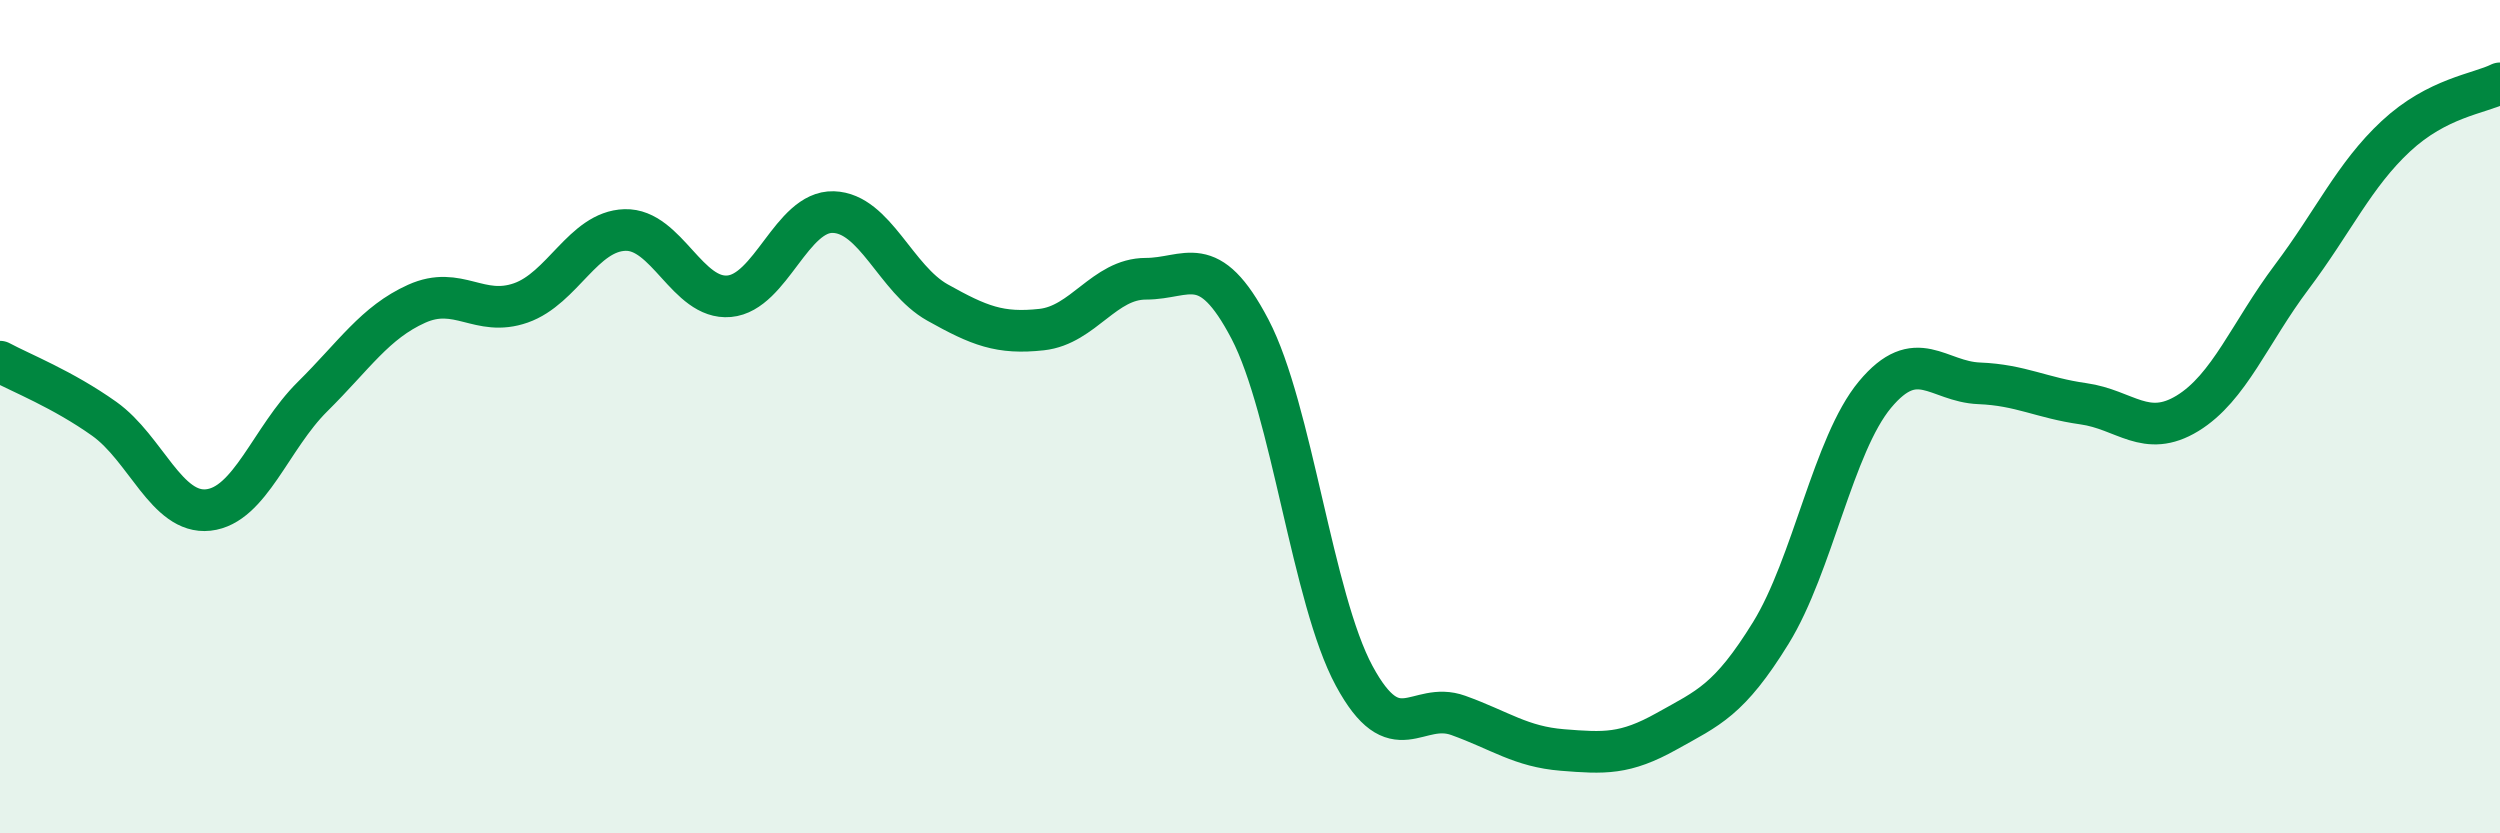
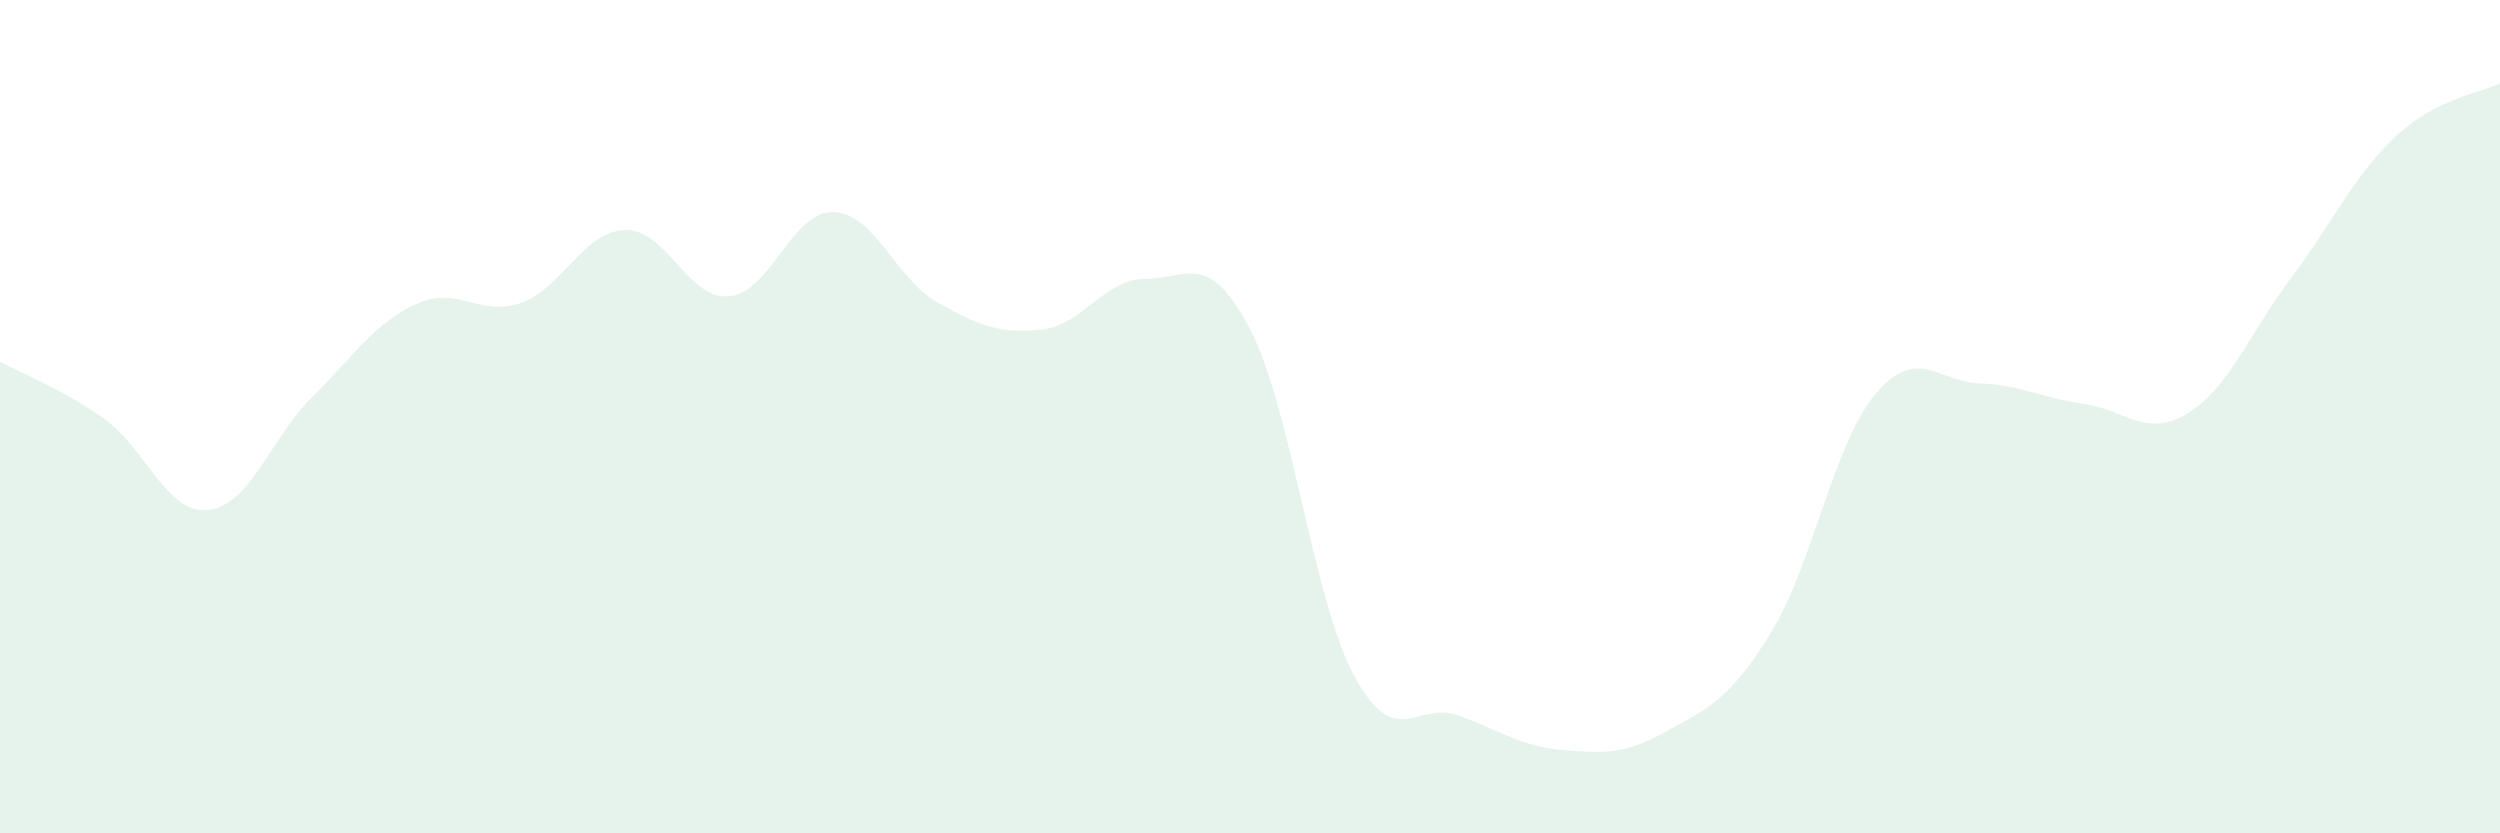
<svg xmlns="http://www.w3.org/2000/svg" width="60" height="20" viewBox="0 0 60 20">
  <path d="M 0,8.68 C 0.5,8.95 1.5,9.34 2.5,10.05 C 3.5,10.76 4,12.35 5,12.24 C 6,12.13 6.5,10.51 7.5,9.52 C 8.5,8.53 9,7.74 10,7.29 C 11,6.84 11.5,7.62 12.5,7.27 C 13.5,6.92 14,5.55 15,5.52 C 16,5.49 16.5,7.2 17.5,7.11 C 18.5,7.02 19,5.06 20,5.09 C 21,5.12 21.5,6.7 22.5,7.26 C 23.5,7.82 24,8.02 25,7.91 C 26,7.8 26.5,6.69 27.5,6.69 C 28.5,6.69 29,5.99 30,7.9 C 31,9.81 31.5,14.37 32.5,16.22 C 33.5,18.07 34,16.81 35,17.17 C 36,17.53 36.5,17.92 37.5,18 C 38.5,18.08 39,18.11 40,17.55 C 41,16.99 41.5,16.81 42.5,15.19 C 43.5,13.57 44,10.67 45,9.47 C 46,8.27 46.5,9.16 47.5,9.2 C 48.5,9.24 49,9.55 50,9.69 C 51,9.83 51.5,10.53 52.5,9.92 C 53.5,9.31 54,7.98 55,6.65 C 56,5.32 56.5,4.2 57.5,3.27 C 58.5,2.34 59.5,2.25 60,2L60 20L0 20Z" fill="#008740" opacity="0.1" stroke-linecap="round" stroke-linejoin="round" />
-   <path d="M 0,8.68 C 0.5,8.95 1.5,9.34 2.5,10.05 C 3.5,10.76 4,12.35 5,12.24 C 6,12.13 6.5,10.51 7.5,9.52 C 8.5,8.53 9,7.74 10,7.29 C 11,6.84 11.5,7.62 12.5,7.27 C 13.5,6.92 14,5.55 15,5.52 C 16,5.49 16.5,7.2 17.5,7.11 C 18.5,7.02 19,5.06 20,5.09 C 21,5.12 21.5,6.7 22.5,7.26 C 23.5,7.82 24,8.02 25,7.91 C 26,7.8 26.5,6.69 27.5,6.69 C 28.5,6.69 29,5.99 30,7.9 C 31,9.81 31.5,14.37 32.5,16.22 C 33.5,18.07 34,16.81 35,17.17 C 36,17.53 36.5,17.92 37.5,18 C 38.5,18.08 39,18.11 40,17.55 C 41,16.99 41.5,16.81 42.5,15.19 C 43.5,13.57 44,10.67 45,9.47 C 46,8.27 46.5,9.16 47.5,9.2 C 48.5,9.24 49,9.55 50,9.69 C 51,9.83 51.5,10.53 52.5,9.92 C 53.5,9.31 54,7.98 55,6.65 C 56,5.32 56.5,4.2 57.5,3.27 C 58.5,2.34 59.5,2.25 60,2" stroke="#008740" stroke-width="1" fill="none" stroke-linecap="round" stroke-linejoin="round" />
</svg>